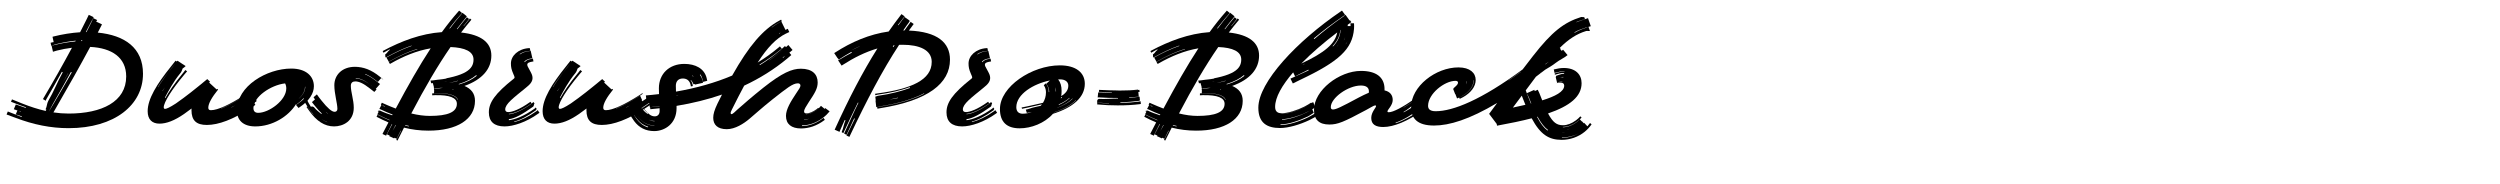
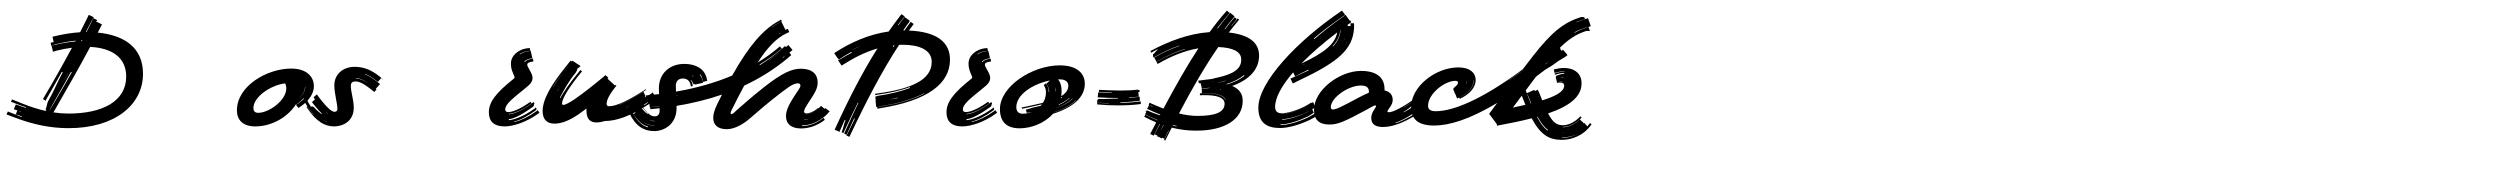
<svg xmlns="http://www.w3.org/2000/svg" version="1.1" id="Layer_1" x="0px" y="0px" viewBox="0 0 2225 164" enable-background="new 0 0 2225 164" xml:space="preserve">
  <g>
    <path d="M61.092,114.07c-15.86,0-31.331-3.119-47.322-9.229c-2.67-1.021-5.346-1.903-7.923-2.939l1.109-2.685   c2.582,1.054,5.204,2.104,7.894,3.141c1.499,0.577,2.929,1.265,4.415,1.789l0.245-0.546c-1.487-0.525-3.041-0.94-4.54-1.519   c-0.312-0.12-0.689-0.083-1.001-0.194l1.532-3.556c-1.078-0.377-2.166-0.703-3.212-1.108l1.798-4.269   c1.361,0.541,2.811,0.92,4.208,1.472c1.533,0.606,3.102,1.063,4.607,1.612l0.245-0.545c-1.507-0.551-3.086-0.993-4.621-1.6   c-2.976-1.179-5.945-2.127-8.727-3.335l0.872-2.115c2.784,1.224,5.7,2.335,8.691,3.525c7.382,2.939,14.371,5.223,21.261,6.767   c0.212-0.362,0.428-0.723,0.647-1.08l-0.718-0.413c1.268-2.229,1.135-5.271,2.439-7.48c4.832-8.197,8.26-17.245,12.852-25.408   l-0.78-0.454c-4.589,8.161-9.159,16.536-14.009,24.737c-0.176,0.298-0.141,0.718-0.31,1.021l-2.518-1.461   c0.169-0.302,0.329-0.609,0.505-0.907c8.951-15.08,17.552-30.31,25.306-44.79c-4.644,0.586-9.288,1.458-13.475,2.538   c-1.128,0.292-2.266,0.654-3.423,1.023l-1.214-5.384c1.171-0.372,2.365-0.555,3.51-0.849c5.464-1.399,11.652-2.395,17.581-2.932   c0.127-0.241,0.253-0.481,0.381-0.722c-6.063,0.647-12.425,1.837-18.043,3.276c-1.24,0.317-2.445,0.91-3.713,1.317l-0.614-2.715   c0.904-0.289,1.834-0.407,2.743-0.565l-1.04-4.744c0.369-0.108,0.734-0.224,1.103-0.317c7.408-1.878,15.987-3.254,23.453-3.723   c2.064-4.01,4.044-7.933,5.928-11.748c0.606-1.225,1.194-2.475,1.794-3.733l4.328,2.08c-0.603,1.25-1.344,2.419-1.951,3.633   c-1.565,3.133-3.246,6.328-4.98,9.59h0.16c0.142,0,0.285,0,0.427,0.001c1.613-3.225,3.166-6.386,4.697-9.447   c0.472-0.944,0.777-1.978,1.246-2.943l3.588,1.721c-0.243,0.498-0.601,0.938-0.953,1.378l5.189,2.477   c-0.225,0.454-0.444,0.908-0.673,1.354c-0.997,1.947-2.024,3.933-3.077,5.954c23.857,2.366,40.259,13.426,40.259,36.688   C127.265,93.4,102.044,114.07,61.092,114.07L61.092,114.07z M18.57,99.401c-0.508-0.191-1.037-0.344-1.559-0.519   c0.473,0.283,0.912,0.642,1.421,0.833L18.57,99.401z M43.438,99.327l0.017,0.004c1.343-2.323,2.794-4.582,4.146-6.892   c5.464-9.34,11.056-18.701,16.26-28.011l-0.708-0.411c-5.202,9.307-10.439,18.873-15.909,28.214   C45.89,94.544,44.724,96.97,43.438,99.327z M112.314,68.049c0-16.879-12.773-25.357-32.041-26.301   c-8.943,16.672-19.164,34.886-29.451,52.563c-1.104,1.896-2.182,3.815-3.27,5.73c4.485,0.679,8.97,1.029,13.54,1.029   C90.604,101.07,112.314,90.54,112.314,68.049z M55.038,74.99c1.924-3.229,3.817-6.461,5.636-9.705l-0.118-0.069   C58.737,68.46,56.897,71.722,55.038,74.99z M68.405,34.252l0.022-0.042c-0.737,0.066-1.48,0.139-2.228,0.221   C66.939,34.365,67.676,34.305,68.405,34.252z M72.344,36.535c0.188-0.009,0.374-0.017,0.559-0.023   c0.139-0.264,0.278-0.528,0.416-0.791c-0.253,0.01-0.507,0.023-0.762,0.037c-0.124,0.235-0.248,0.469-0.372,0.705L72.344,36.535z" />
-     <path d="M170.422,98.08c0-0.504,0.019-1.014,0.057-1.517c-2.261,1.755-4.555,3.443-6.687,4.896   c-8.451,5.851-15.601,8.581-21.841,8.581c-6.5,0-10.531-3.641-10.531-11.051c0-10.92,8.061-24.051,20.931-40.042   c1.3-1.69,2.6-3.38,3.9-4.94l1.113,0.742c0.192-0.251,0.385-0.498,0.577-0.742l7.28,4.81c-0.729,0.785-1.677,1.449-2.653,2.107   c-0.568,1.345-0.944,2.877-1.896,4.002c-6.5,7.801-10.791,16.251-13.911,21.971l0.39,0.391c3.12-5.721,8.45-13.391,14.95-21.321   c1.04-1.17,1.95-2.47,2.86-3.64l1.56,1.17c-1.04,1.04-1.95,2.34-2.99,3.51c-10.4,12.351-17.811,24.051-17.811,28.472   c0,0.91,0.39,1.43,1.17,1.43c1.17,0,4.03-1.17,9.621-4.811c9.49-6.63,16.771-12.48,27.951-21.71l2.47,2.34l-0.78,0.78l6.63,6.11   l0.65-0.52l0.65,0.65c-5.46,6.76-8.71,12.35-8.71,16.121c0,1.56,0.78,2.21,2.34,2.21c6.11,0,16.771-5.07,29.251-13   c1.17-0.65,2.21-1.431,3.25-2.21l0.26,0.65c-1.04,0.78-2.08,1.43-3.25,2.08c-7.67,4.94-14.69,8.711-20.411,10.921l0.13,0.13   c5.59-2.21,12.611-6.11,20.281-10.921c0.26-0.26,0.65-0.39,0.91-0.649l1.82,4.029c-0.117,0.039-0.247,0.02-0.377-0.028l0.498,1.067   c2.347-1.448,4.482-2.987,6.509-4.419l1.82,4.29c-2.21,1.561-4.55,3.25-7.021,4.811c-0.91,0.65-1.82,1.3-2.73,1.82l0.26,0.52   c0.91-0.52,1.82-1.3,2.73-1.95c1.69-1.04,3.38-2.34,4.94-3.38l0.65,1.561c-1.561,1.04-3.25,2.08-4.94,3.25   c-14.82,9.62-27.821,14.561-38.222,14.561C174.842,111.211,170.422,107.311,170.422,98.08z M153.521,59.729   c0.855-1.07,1.672-2.138,2.471-3.186c-0.837,1.04-1.692,2.112-2.601,3.186c-5.07,6.371-9.491,12.221-12.871,17.681l0.13,0.13   C144.031,72.079,148.321,66.099,153.521,59.729z M146.685,77.848c-0.792,1.028-1.511,2.05-2.134,3.072l0.13,0.13   C145.302,80.006,145.972,78.937,146.685,77.848z M196.19,102.414c-0.908,0.273-1.785,0.518-2.627,0.736   C194.411,102.946,195.287,102.7,196.19,102.414z M209.125,93.885c-1.106,0.524-2.182,1.045-3.211,1.596l0.13,0.13   C207.038,95.062,208.067,94.485,209.125,93.885z" />
    <path d="M263.557,92.547c-6.867,11.172-21.195,19.964-36.326,19.964c-11.05,0-16.381-5.72-16.381-14.301   c0-21.581,26.651-37.181,48.362-37.181c13.13,0,20.15,6.76,20.15,15.73c0,6.371-4.16,12.871-12.22,18.331   c-0.497,0.337-0.977,0.683-1.463,1l-2.288-2.775c0.423-0.277,0.926-0.483,1.363-0.78c2.273-1.541,4.285-3.088,5.824-4.773   l-0.468-0.27c-1.504,1.648-3.279,3.333-5.529,4.857c-0.254,0.171-0.414,0.445-0.663,0.614L263.557,92.547z M254.792,78.709   c0-1.619-0.314-3.161-1.069-4.494c-12.804,1.507-28.182,12.044-28.182,21.915c0,2.86,1.43,4.29,4.29,4.29   C239.321,100.42,254.792,89.37,254.792,78.709z M266.022,87.633l-0.054,0.137c3.766-3.352,5.713-6.981,5.719-10.563l-0.235,0.013   C271.448,80.719,269.655,84.314,266.022,87.633z" />
    <path d="M275.459,98.99c-0.928-1.276-1.85-2.492-2.646-3.731l0.655-0.577c0.8,1.232,1.688,2.479,2.625,3.759   c0.898,1.229,1.773,2.41,2.698,3.48l0.143-0.121c-0.924-1.071-1.871-2.192-2.771-3.421c-2.172-2.967-4.091-5.72-5.381-8.522   l2.092-1.698c1.049,2.192,2.302,4.623,3.949,7.075l0.794-0.7c0.381,0.513,1.486,0.411,1.889,0.945   c1.963,2.599,4.596,4.191,6.462,5.946l0.455-0.412c-1.851-1.743-3.882-3.833-5.871-6.442c-1.014-1.331-2.092-2.476-2.924-3.697   l2.716-2.397c-0.473-0.651-0.913-1.286-1.308-1.907L282.012,84c1.117,1.665,2.552,3.523,4.237,5.63c5.2,6.5,8.971,9.88,11.571,9.88   c1.43,0,2.47-0.909,2.47-2.6c0-4.811-2.73-13.521-2.73-21.061c0-9.101,6.891-16.381,18.331-16.381c7.54,0,14.561,2.6,22.101,8.71   c1.052,0.852,2.086,1.643,3.029,2.477l-0.126,0.144c-0.517-0.456-1.062-0.902-1.621-1.352l-2.968,3.491   c-0.451-0.357-0.934-0.699-1.404-1.078c-3.553-2.845-6.763-4.798-9.82-6.038l-0.176,0.292c3.029,1.228,6.275,3.104,9.827,5.945   c1.231,0.985,2.469,1.803,3.512,2.725l-3.8,4.287c0.239,0.189,0.469,0.38,0.689,0.575l-1.981,2.188   c-1.126-0.976-2.496-1.949-4-3.126c-5.98-4.68-9.75-6.24-13-6.24c-2.47,0-3.9,1.3-3.9,3.9c0,5.721,2.601,12.48,2.601,19.501   c0,11.96-9.491,16.641-17.551,16.641C288.719,112.511,281.699,107.57,275.459,98.99z M291.186,108.61   c-1.663-0.608-3.297-1.504-4.909-2.673c1.563,1.227,3.161,2.166,4.838,2.782L291.186,108.61z M291.747,100.989   c-0.621-0.434-1.262-0.939-1.924-1.52c0.586,0.651,1.18,1.205,1.807,1.644L291.747,100.989z M331.731,77.042   c-0.225-0.195-0.456-0.386-0.697-0.576c-6.139-4.846-10.353-6.87-14.39-6.987l-0.059,0.359c3.943,0.104,8.291,1.81,14.428,6.652   C331.254,76.68,331.494,76.863,331.731,77.042z M338.553,68.87c-0.226-0.18-0.454-0.363-0.681-0.547   c-6.849-5.547-13.24-8.192-19.975-8.62l-0.004,0.025c6.729,0.428,13.123,3.059,19.97,8.605   C338.091,68.517,338.323,68.695,338.553,68.87z" />
-     <path d="M353.807,125.101l-1.158-0.534c0.184-0.383,0.428-0.737,0.618-1.12c1.187-2.387,2.43-4.71,3.6-7.029l-0.253-0.115   c-1.17,2.318-2.287,4.699-3.474,7.087c-0.018,0.036,0.027,0.104,0.01,0.14l-2.051-0.944c-0.094,0.202-0.17,0.416-0.269,0.617   l-4.496-2.073c0.088-0.182,0.438-0.243,0.651-0.372l-2.75-1.268c0.027-0.055,0.155-0.063,0.182-0.118   c1.536-3.004,3.153-5.909,4.656-8.811l-0.331-0.151c-1.504,2.9-2.939,5.891-4.475,8.893c-0.239,0.468-0.379,0.981-0.611,1.451   l-3.254-1.502c0.231-0.469,0.457-0.942,0.697-1.409c1.556-3.014,3.095-5.978,4.616-8.893c-3.431-1.431-6.867-3.062-10.336-4.888   c-0.093-0.048-0.188-0.091-0.281-0.137l1.012-1.928c0.095,0.047,0.135,0.196,0.23,0.244c3.493,1.79,6.933,3.411,10.353,4.84   l0.153-0.292c-3.441-1.389-6.902-2.975-10.394-4.76c-0.202-0.103-0.461-0.09-0.664-0.188l1.258-2.41   c-0.273-0.117-0.547-0.231-0.812-0.358l0.281-0.544c0.265,0.129,0.655,0.021,1.031-0.055l0.061-0.118   c0.031,0.016,0.056,0.043,0.076,0.094c0.24-0.045,0.468-0.061,0.645,0.024c3.523,1.717,7.17,2.967,10.729,4.108   c0.113-0.216,0.228-0.432,0.341-0.646c-3.455-1.322-6.966-2.816-10.514-4.52c-0.396-0.191-0.852-0.267-1.247-0.453l1.843-3.563   c-0.181-0.069-0.359-0.142-0.533-0.224l0.902-1.758c0.585,0.271,1.175,0.545,1.771,0.811c3.614,1.62,7.146,3.091,10.595,4.391   c10.849-20.36,20.96-38.128,31.105-53.621c-12.448,2.134-24.154,6.972-35.72,13.609c-0.191,0.109-0.381,0.22-0.571,0.331   l-1.075-1.907c0.188-0.109,0.414-0.152,0.602-0.26c8.083-4.592,16.344-8.31,24.858-10.935l-0.161-0.261   c-8.514,2.634-16.695,6.477-24.772,11.063c-0.16,0.091-0.281,0.25-0.439,0.342l-2.101-3.722c0.156-0.089,0.287-0.221,0.445-0.309   c7.093-3.944,14.39-7.417,21.961-10.057l-0.177-0.284c-7.573,2.646-14.849,6.148-21.932,10.082c-0.289,0.16-0.53,0.4-0.816,0.565   l-0.562-1c0.285-0.164-0.23-1.738,0.054-1.895c1.608-0.881,2.415-3.12,4.047-3.945l-0.292-0.486   c-1.63,0.821-3.171,1.79-4.765,2.653c-0.18,0.098-0.284,0.326-0.46,0.428l-0.871-1.544c0.176-0.1,0.349-0.204,0.526-0.299   c15.712-8.442,33.539-15.297,52.145-16.561c4.929-6.758,9.923-13.012,15.068-18.8c0.101-0.114,0.2-0.23,0.301-0.346l2.693,2.196   c-0.101,0.115-0.293,0.155-0.393,0.269c-3.667,4.177-7.362,8.513-10.921,13.18l0.389,0.312c3.556-4.668,7.057-9.16,10.721-13.337   c0.186-0.212,0.272-0.504,0.457-0.717l3.872,3.158c-0.182,0.214-0.241,0.528-0.424,0.74c-2.863,3.323-5.569,6.886-8.373,10.508   l0.335,0.27c2.802-3.623,5.542-7.158,8.401-10.482c0.056-0.065,0.029-0.199,0.085-0.265l1.894,1.544   c-0.055,0.066,0.002,0.225-0.053,0.29c-1.623,1.903-3.123,3.946-4.727,5.945l0.178,0.145c1.604-2,3.17-3.986,4.792-5.891   c0.239-0.281,0.425-0.604,0.662-0.889l1.344,1.096c-0.235,0.285-0.464,0.575-0.702,0.855c-2.851,3.37-5.675,6.884-8.483,10.555   c18.304,1.964,26.944,9.196,26.944,20.516c0,11.724-7.878,21.288-23.947,27.047c6.12,2.561,9.387,6.834,9.387,13.254   c0,16.251-15.731,26.651-41.602,26.521c-7.504,0-14.621-0.916-21.591-2.681c-1.713,3.376-3.443,6.826-5.19,10.351   C354.169,124.333,353.99,124.718,353.807,125.101z M342.4,94.524c-0.535-0.239-1.121-0.388-1.658-0.633   c-0.243-0.112-0.494-0.207-0.746-0.299c0.22,0.153,0.434,0.318,0.677,0.43c0.537,0.246,0.991,0.642,1.522,0.881L342.4,94.524z    M352.352,111.463c-0.113-0.038-0.226-0.077-0.34-0.115c-0.865,1.692-1.715,3.411-2.574,5.146   C350.436,114.81,351.449,113.151,352.352,111.463z M364.028,112.08c-1.106-0.233-2.213-0.488-3.318-0.764l-0.226,0.444   c1.085,0.276,2.174,0.531,3.266,0.765L364.028,112.08z M406.621,92.36c0-5.331-6.24-7.931-19.5-7.671   c-0.863,0.018-1.695,0.081-2.498,0.135l0.073-1.736c0.794-0.051,1.614-0.047,2.464-0.064c11.88-0.258,18.474,1.743,20.214,5.85   l0.137-0.317c-1.849-4.062-8.483-5.912-20.349-5.653c-0.286,0.006-0.572,0.083-0.852,0.096l0.087-2.851l-0.251-1.113   c0.444-0.051,0.924,0.042,1.376-0.005c2.321-0.242,4.535-0.516,6.645-0.824c-0.667-0.023-1.352-0.038-2.054-0.045   c-1.498,0.203-3.047,0.39-4.649,0.559c-0.342,0.035-0.649,0.238-0.984,0.277l-0.143-0.657c-0.065,0.008-0.13,0.014-0.195,0.017   l0.027-0.792l-0.345-1.584l-0.103,0.016l-0.429-1.95l-0.203,0.012l0.005-0.122c-0.438,0.069-0.871,0.139-1.303,0.196l-0.622-2.445   c0.935-0.134,1.932-0.101,2.229-0.16c0.225-0.034,0.451-0.067,0.679-0.096c28.731-3.64,35.361-9.88,35.361-18.46   c0-7.178-7.594-10.612-20.452-11.114c-11.446,16.581-22.831,36.019-34.937,59.121c5.769,1.409,11.274,2.175,16.517,2.175   C398.301,103.15,406.621,99.9,406.621,92.36z M389.611,71.03c2.803-0.339,5.375-0.659,7.723-1.114l0.001-0.218   C394.979,70.156,392.412,70.613,389.611,71.03z M395.238,72.45c0.716-0.071,1.413-0.165,2.092-0.294V72.07   C396.648,72.199,395.952,72.325,395.238,72.45z M399.972,73.699l0.157,0.012c2.69-0.457,5.125-0.984,7.332-1.651l0.008-0.265   C405.22,72.479,402.728,73.117,399.972,73.699z M403.452,79.335c-0.352,0.078-0.707,0.156-1.064,0.231   c0.343,0.066,0.68,0.142,1.007,0.226L403.452,79.335z M408.008,74.848c0.316,0.069,0.628,0.143,0.934,0.22   c6.609-1.981,11.611-4.506,15.291-7.552l-0.333-0.704C420.221,69.995,415.038,72.722,408.008,74.848z" />
    <path d="M472.062,45.289c-0.178,0.017-0.381-0.044-0.563-0.03c-3.625,0.268-6.707,1.262-9.003,2.847l0.292,0.282   c2.24-1.543,5.17-2.685,8.76-2.954c0.27-0.02,0.516-0.147,0.781-0.169l1.49,6.609c-0.165,0.02-0.325,0.074-0.495,0.094   c-3.508,0.407-5.741,1.522-6.757,3.081l0.532,0.288c0.927-1.438,2.957-2.556,6.334-2.962c0.31-0.038,0.58-0.21,0.873-0.24   l0.471,2.545c-0.22,0.031-0.449,0.071-0.687,0.108c-3.38,0.52-4.811,1.3-4.811,2.73c0,0.91,0.26,1.69,2.08,4.811   c1.561,2.86,2.601,4.68,2.601,7.02c0,3.25-2.08,5.72-5.721,8.581c-11.44,9.36-18.59,14.561-18.59,19.5   c0,1.561,1.04,2.341,2.73,2.341c3.38,0,10.141-2.341,19.241-8.841c0.165-0.118,0.325-0.243,0.486-0.362l1.083,1.487   c-0.156,0.117-0.371,0.156-0.532,0.271c-8.936,6.383-15.953,8.797-19.792,8.991l0.117,0.382c3.952-0.242,10.879-2.841,19.796-9.211   c0.737-0.526,1.367-1.158,2.036-1.688l0.901,1.323c-0.655,0.518-0.459,2.26-1.157,2.759c-9.076,6.482-16.284,10.654-21.703,11.187   l0.069,0.917c5.713-0.609,13.87-3.874,22.938-10.352c0.356-0.254,0.562-0.712,0.903-0.974l0.867,1.227   c-0.333,0.255-0.316,0.997-0.661,1.242c-7.354,5.254-13.817,8.713-19.372,10.093l0.236,0.425   c5.658-1.438,12.491-4.598,19.705-9.752c0.359-0.256,0.632-0.624,0.976-0.888l1.633,2.315c-0.326,0.251-0.652,0.507-0.99,0.749   c-10.921,7.801-22.361,11.44-30.161,11.44c-9.101,0-13.911-4.29-13.911-12.48c0-8.71,5.33-16.641,22.231-30.031   c0.52-0.39,0.65-0.65,0.65-1.17s-0.39-1.43-1.04-2.86c-1.82-4.16-2.21-6.37-2.21-9.49c0-6.63,6.24-13,16.121-13.65   c0.208-0.014,0.412-0.044,0.616-0.062L472.062,45.289z" />
-     <path d="M521.929,98.08c0-0.504,0.019-1.014,0.057-1.517c-2.261,1.755-4.555,3.443-6.687,4.896   c-8.451,5.851-15.601,8.581-21.841,8.581c-6.5,0-10.531-3.641-10.531-11.051c0-10.92,8.061-24.051,20.931-40.042   c1.3-1.69,2.6-3.38,3.9-4.94l1.113,0.742c0.192-0.251,0.385-0.498,0.577-0.742l7.28,4.81c-0.729,0.785-1.677,1.449-2.653,2.107   c-0.568,1.345-0.944,2.877-1.896,4.002c-6.5,7.801-10.791,16.251-13.911,21.971l0.39,0.391c3.12-5.721,8.45-13.391,14.95-21.321   c1.04-1.17,1.95-2.47,2.86-3.64l1.56,1.17c-1.04,1.04-1.95,2.34-2.99,3.51c-10.4,12.351-17.811,24.051-17.811,28.472   c0,0.91,0.39,1.43,1.17,1.43c1.17,0,4.03-1.17,9.621-4.811c9.49-6.63,16.771-12.48,27.951-21.71l2.47,2.34l-0.78,0.78l6.63,6.11   l0.65-0.52l0.65,0.65c-5.46,6.76-8.71,12.35-8.71,16.121c0,1.56,0.78,2.21,2.34,2.21c6.11,0,16.771-5.07,29.251-13   c1.17-0.65,2.21-1.431,3.25-2.21l0.26,0.65c-1.04,0.78-2.08,1.43-3.25,2.08c-7.67,4.94-14.69,8.711-20.411,10.921l0.13,0.13   c5.59-2.21,12.611-6.11,20.281-10.921c0.26-0.26,0.65-0.39,0.91-0.649l1.82,4.029c-0.117,0.039-0.247,0.02-0.377-0.028l0.498,1.067   c2.347-1.448,4.482-2.987,6.509-4.419l1.82,4.29c-2.21,1.561-4.55,3.25-7.021,4.811c-0.91,0.65-1.82,1.3-2.73,1.82l0.26,0.52   c0.91-0.52,1.82-1.3,2.73-1.95c1.69-1.04,3.38-2.34,4.94-3.38l0.65,1.561c-1.561,1.04-3.25,2.08-4.94,3.25   c-14.82,9.62-27.821,14.561-38.222,14.561C526.349,111.211,521.929,107.311,521.929,98.08z M505.028,59.729   c0.855-1.07,1.672-2.138,2.471-3.186c-0.837,1.04-1.692,2.112-2.601,3.186c-5.07,6.371-9.491,12.221-12.871,17.681l0.13,0.13   C495.538,72.079,499.828,66.099,505.028,59.729z M498.191,77.848c-0.792,1.028-1.511,2.05-2.134,3.072l0.13,0.13   C496.809,80.006,497.479,78.937,498.191,77.848z M547.697,102.414c-0.908,0.273-1.785,0.518-2.627,0.736   C545.917,102.946,546.793,102.7,547.697,102.414z M560.631,93.885c-1.106,0.524-2.182,1.045-3.211,1.596l0.13,0.13   C558.545,95.062,559.574,94.485,560.631,93.885z" />
+     <path d="M521.929,98.08c0-0.504,0.019-1.014,0.057-1.517c-2.261,1.755-4.555,3.443-6.687,4.896   c-8.451,5.851-15.601,8.581-21.841,8.581c-6.5,0-10.531-3.641-10.531-11.051c0-10.92,8.061-24.051,20.931-40.042   c1.3-1.69,2.6-3.38,3.9-4.94l1.113,0.742c0.192-0.251,0.385-0.498,0.577-0.742l7.28,4.81c-0.729,0.785-1.677,1.449-2.653,2.107   c-0.568,1.345-0.944,2.877-1.896,4.002c-6.5,7.801-10.791,16.251-13.911,21.971l0.39,0.391c3.12-5.721,8.45-13.391,14.95-21.321   c1.04-1.17,1.95-2.47,2.86-3.64l1.56,1.17c-10.4,12.351-17.811,24.051-17.811,28.472   c0,0.91,0.39,1.43,1.17,1.43c1.17,0,4.03-1.17,9.621-4.811c9.49-6.63,16.771-12.48,27.951-21.71l2.47,2.34l-0.78,0.78l6.63,6.11   l0.65-0.52l0.65,0.65c-5.46,6.76-8.71,12.35-8.71,16.121c0,1.56,0.78,2.21,2.34,2.21c6.11,0,16.771-5.07,29.251-13   c1.17-0.65,2.21-1.431,3.25-2.21l0.26,0.65c-1.04,0.78-2.08,1.43-3.25,2.08c-7.67,4.94-14.69,8.711-20.411,10.921l0.13,0.13   c5.59-2.21,12.611-6.11,20.281-10.921c0.26-0.26,0.65-0.39,0.91-0.649l1.82,4.029c-0.117,0.039-0.247,0.02-0.377-0.028l0.498,1.067   c2.347-1.448,4.482-2.987,6.509-4.419l1.82,4.29c-2.21,1.561-4.55,3.25-7.021,4.811c-0.91,0.65-1.82,1.3-2.73,1.82l0.26,0.52   c0.91-0.52,1.82-1.3,2.73-1.95c1.69-1.04,3.38-2.34,4.94-3.38l0.65,1.561c-1.561,1.04-3.25,2.08-4.94,3.25   c-14.82,9.62-27.821,14.561-38.222,14.561C526.349,111.211,521.929,107.311,521.929,98.08z M505.028,59.729   c0.855-1.07,1.672-2.138,2.471-3.186c-0.837,1.04-1.692,2.112-2.601,3.186c-5.07,6.371-9.491,12.221-12.871,17.681l0.13,0.13   C495.538,72.079,499.828,66.099,505.028,59.729z M498.191,77.848c-0.792,1.028-1.511,2.05-2.134,3.072l0.13,0.13   C496.809,80.006,497.479,78.937,498.191,77.848z M547.697,102.414c-0.908,0.273-1.785,0.518-2.627,0.736   C545.917,102.946,546.793,102.7,547.697,102.414z M560.631,93.885c-1.106,0.524-2.182,1.045-3.211,1.596l0.13,0.13   C558.545,95.062,559.574,94.485,560.631,93.885z" />
    <path d="M582.246,116.671c-7.67,0-13.521-3.12-17.811-8.84c-1.641-2.188-3.046-4.358-3.903-6.741l2.317-1.626   c0.822,2.138,2.025,4.233,3.587,6.284c2.847,3.735,6.122,6.404,10.229,7.583l0.212-0.585c-3.994-1.154-7.388-3.521-10.218-7.229   c-1.021-1.338-2.088-2.518-2.816-3.885l1.654-1.355c-0.137-0.231-0.266-0.472-0.386-0.714l3.13-2.435   c-0.199-0.34-0.381-0.685-0.542-1.032l2.088-1.471c0.72,1.401,2.127,2.501,3.418,4.079c1.025,1.255,2.305,1.926,3.237,2.778   l0.324-0.456c-0.905-0.835-1.924-1.756-2.93-2.977c-0.762-0.924-1.537-1.684-2.102-2.507l0.339-0.285   c0.56,0.805,1.227,1.647,1.984,2.562c3.12,3.771,5.46,5.72,8.71,5.72c2.73,0,4.291-1.949,4.291-4.68   c0-0.837-0.009-1.677-0.025-2.516c-1.758,0.201-3.526,0.39-5.306,0.565c-0.976,0.097-1.95,0.197-2.921,0.289l-0.22-1.807   c0.975-0.092,1.96-0.128,2.94-0.226c1.832-0.183,3.655-0.36,5.464-0.554l-0.007-0.194c-1.811,0.227-3.635,0.439-5.472,0.622   c-1.079,0.106-2.146,0.279-3.219,0.379l-0.466-3.785c-0.393,0.039-0.785,0.076-1.179,0.11l-0.425-3.394   c-0.322,0.031-0.644,0.061-0.965,0.088l-0.447-3.503c1.819-0.151,3.647-0.321,5.485-0.507c2.094-0.212,4.171-0.441,6.232-0.69   c-0.073-1.806-0.123-3.537-0.123-5.16c0-13,9.36-21.711,22.621-21.711c9.75,0,17.811,4.03,19.891,12.61   c0.203,0.835,0.415,1.641,0.519,2.445l-3.843,0.987c-0.098-0.694-0.152-1.431-0.338-2.157c-0.427-1.674-0.98-3.207-1.881-4.481   l-0.494,0.285c0.883,1.244,1.687,2.632,2.11,4.289c0.252,0.985,0.612,1.895,0.689,2.838l-7.337,1.646   c-0.022-0.195,0.036-0.417,0.125-0.61l-1.189,0.307c-0.083-0.45-0.549-0.797-0.69-1.254c-0.32-1.04-1.092-1.783-1.654-2.523   l-0.293,0.167c0.551,0.724,1.067,1.551,1.382,2.552c0.292,0.932,0.562,1.796,0.573,2.657l-1.761,0.29   c-0.022-0.756-0.201-1.541-0.476-2.367c-1.04-3.12-3.38-4.68-6.63-4.68c-3.9,0-6.24,2.34-6.24,6.5c0,1.665,0.051,3.39,0.124,5.165   c18.189-3.145,34.894-7.88,50.006-14.277c14.876-26.43,27.482-41.146,41.914-48.87c0.543-0.291,1.079-0.602,1.63-0.892l0.651,1.339   c-0.545,0.283-1.099,0.542-1.637,0.828c-2.492,1.322-4.953,2.818-7.357,4.605l0.105,0.178c2.4-1.785,4.809-3.37,7.299-4.69   c0.382-0.203,0.734-0.468,1.119-0.672l3.717,7.551c0.667-0.359,1.338-0.723,2.046-1.027l1.368,2.918   c-0.695,0.285-1.369,0.597-2.032,0.917l0.091,0.185c-0.076,0.035-0.185,0.001-0.315-0.077c-0.281,0.135-0.559,0.272-0.835,0.408   c-8.556,4.205-16.274,12.132-25.078,25.706c6.546-3.999,12.699-8.404,18.448-13.226c0.455-0.382,0.915-0.758,1.369-1.141   l1.707,2.104c-0.459,0.387-1.01,0.659-1.47,1.044c-5.729,4.791-11.916,9.056-18.383,13.035l0.325,0.467   c6.473-3.986,12.499-8.485,18.236-13.28c1.415-1.182,2.731-2.486,4.112-3.714l0.857,1.028c0.706-0.634,1.409-1.274,2.107-1.92   l3.757,4.426c-0.915,0.848-1.884,1.63-2.868,2.396l1.755,2.118c-1.218,1.079-2.447,2.149-3.704,3.188   c-11.608,9.593-24.367,17.559-38.229,24.026c-3.397,6.313-7.01,13.359-10.913,21.215c-1.04,2.08-1.17,2.601-1.17,3.121   c0,0.52,0.26,1.039,0.78,1.039c1.17,0,3.64-2.6,5.2-4.029c5.46-4.811,12.87-11.311,23.141-19.501   c16.901-13.391,25.611-16.901,33.411-16.901c10.271,0,14.951,5.07,14.951,12.221c0,5.33-2.47,9.36-7.93,17.55   c-2.47,3.9-4.16,6.37-4.16,8.32c0,1.04,0.65,1.69,1.95,1.69c2.6,0,6.11-1.431,9.36-3.9c0.437-0.331,0.836-0.699,1.226-1.061   l0.369,0.448c-0.405,0.373-0.838,0.729-1.291,1.071c-3.402,2.581-7.068,4.019-9.86,4.021l-0.047,0.136   c2.835-0.002,6.521-1.513,9.94-4.106c1.33-1.009,2.426-2.196,3.379-3.34l3.262,2.688c0.192-0.229,0.381-0.46,0.565-0.691   l3.883,2.912c-1.701,2.101-3.743,4.093-6.149,5.891c-5.935,4.432-12.232,6.567-18.34,6.571l-0.216,0.62   c6.312-0.004,12.729-2.344,18.777-6.859c0.167-0.124,0.252-0.367,0.415-0.495l1.251,1.793c-0.176,0.138-0.354,0.275-0.535,0.411   c-6.63,4.939-13.65,7.28-20.67,7.28c-8.451,0-13.391-3.771-13.391-11.181c0-5.98,4.42-13,8.71-19.501   c3.12-4.68,4.16-5.98,4.16-7.54c0-1.3-1.04-1.95-2.21-1.95c-4.68,0-9.88,4.29-22.491,14.171   c-10.271,8.19-15.081,12.74-20.671,17.42c-5.07,4.291-12.74,9.23-20.15,9.23c-8.32,0-12.091-4.029-12.091-10.14   c0-3.251,1.04-6.891,3.771-12.61c1.371-2.776,2.718-5.462,4.044-8.06c-12.706,4.379-26.203,7.707-40.463,10.066   c0.01,0.655,0.017,1.338,0.017,2.022C602.137,110.041,591.736,116.671,582.246,116.671z M582.429,111.594   c-5.953-0.005-10.473-2.626-14.312-7.595c-0.261-0.338-0.519-0.671-0.768-1.001c0.238,0.344,0.487,0.684,0.749,1.022   c3.84,4.973,8.302,7.772,14.324,7.777L582.429,111.594z M582.59,107.624c-1.899-0.003-3.606-0.384-5.199-1.141   c1.542,0.914,3.223,1.427,5.188,1.429L582.59,107.624z M601.771,85.037l0.004,0.103c0.583-0.089,1.163-0.185,1.74-0.286   l-0.008-0.119C602.93,84.836,602.351,84.937,601.771,85.037z M617.385,68.537c-0.338-0.571-0.765-1.067-1.335-1.458l-0.198,0.161   C616.406,67.618,616.918,68.048,617.385,68.537z M695.299,45.625c0.482-0.403,0.96-0.809,1.438-1.218   c-0.486,0.398-0.973,0.796-1.454,1.199c-3.395,2.832-6.959,5.463-10.602,8.011l0.077,0.107   C688.404,51.173,691.905,48.458,695.299,45.625z M694.662,29.147c-0.501,0.082-0.975,0.233-1.386,0.509l0.168,0.296   C693.851,29.679,694.257,29.41,694.662,29.147z M698.695,49.871l0.451-0.384l-0.458,0.373c-0.628,0.521-1.488,0.747-2.123,1.257   l0.315,0.4C697.516,51.007,698.068,50.391,698.695,49.871z M720.392,105.748c-1.599,0.269-3.149,0.366-4.606,0.368l-0.103,0.293   C717.201,106.408,718.783,106.185,720.392,105.748z" />
    <path d="M753.32,120.62c0.145-0.32,0.43-0.581,0.581-0.9c2.276-4.84,4.678-9.489,6.911-14.085l-0.602-0.262   c-2.231,4.598-4.33,9.376-6.605,14.217c-0.055,0.116,0.042,0.3-0.01,0.418l-2.007-0.877c0.053-0.117-0.277-0.402-0.222-0.519   c4.407-9.444,8.341-18.574,12.638-27.114l-0.447-0.192c-4.295,8.54-8.5,17.552-12.898,26.997c-0.024,0.052,0.062,0.15,0.039,0.202   l-0.49-0.213c0.023-0.052-1.182-0.641-1.158-0.692c1.572-3.393,1.894-7.26,3.446-10.531l-0.676-0.293   c-1.55,3.271-2.937,6.676-4.5,10.068c-0.071,0.154,0.027,0.385-0.042,0.54l-4.431-1.937c0.069-0.155,0.138-0.312,0.208-0.467   c12.544-27.597,24.744-51.05,37.861-71.852c-10.867,3.155-21.095,8.344-30.711,14.52c-0.386,0.249-0.772,0.5-1.156,0.75   l-3.139-4.727c0.385-0.252,0.883-0.337,1.271-0.586c3.541-2.282,7.27-4.256,10.971-6.213l-0.437-0.667   c-3.7,1.959-7.213,4.266-10.753,6.55c-0.152,0.098-0.193,0.359-0.344,0.456l-0.906-1.366c-0.052,0.035-0.103,0.07-0.155,0.104   l-3.116-4.697c0.204-0.131,0.41-0.261,0.614-0.394c14.702-9.525,30.723-16.412,47.867-18.821c3.459-4.958,6.998-9.77,10.635-14.46   c0.259-0.333,0.496-0.683,0.744-1.022l2.863,2.019c-0.247,0.34-0.583,0.619-0.84,0.952c-1.703,2.215-3.485,4.388-5.148,6.66   l0.407,0.285c1.66-2.274,3.24-4.588,4.941-6.803c0.15-0.195,0.188-0.469,0.332-0.667l4.625,3.261   c-0.142,0.199,0.165,0.715,0.018,0.91c-1.945,2.572-3.799,5.224-5.61,7.928l0.399-0.001l0.671,0.002   c1.75-2.495,3.527-4.949,5.346-7.361c0.071-0.095,0.018-0.279,0.088-0.375l2.812,1.982c-0.069,0.096-0.135,0.196-0.207,0.291   c-1.369,1.831-2.723,3.682-4.063,5.553c25.214,1.023,36.564,10.571,36.564,25.909c0,21.061-19.371,36.531-62.662,43.292   c-0.651,0.101-1.291,0.242-1.93,0.359l-0.186-1.552c0.636-0.112,1.282-0.164,1.929-0.265c16.919-2.604,30.193-6.453,39.93-11.607   l-0.123-0.307c-9.695,5.153-22.922,9.146-39.828,11.745c-0.931,0.144-1.832,0.422-2.739,0.579l-0.675-5.831   c0.073-0.012,0.147-0.018,0.221-0.002l-0.406-3.477c0.805-0.118,1.563-0.683,2.384-0.796c11.29-1.562,20.827-4.088,28.497-6.946   l-0.214-0.727c-7.624,2.842-17.172,5.118-28.413,6.653c-0.764,0.104-1.495,0.426-2.245,0.533l-0.152-1.299   c0.746-0.104,1.498-0.221,2.258-0.323c29.901-4.03,48.102-11.961,48.102-28.081c0-10.661-11.05-15.211-25.871-15.211   c-1.053,0-2.1,0.022-3.142,0.065c-15.074,23.036-28.791,49.299-43.79,80.928c-0.151,0.319-0.29,0.645-0.435,0.966L753.32,120.62z    M757.28,44.998c2.582-1.312,5.198-2.542,7.83-3.703l-0.047-0.073C762.431,42.383,759.836,43.647,757.28,44.998z M791.727,88.566   c2.606-0.342,5.109-0.734,7.48-1.315l-0.072-0.341C796.771,87.488,794.3,88.045,791.727,88.566z M796.18,40.18   c-0.26,0.023-0.521,0.05-0.78,0.077c-0.281,0.439-0.563,0.877-0.845,1.315l0.502,0.347C795.432,41.338,795.806,40.758,796.18,40.18   z" />
    <path d="M879.35,45.289c-0.178,0.017-0.381-0.044-0.563-0.03c-3.625,0.268-6.707,1.262-9.003,2.847l0.292,0.282   c2.24-1.543,5.17-2.685,8.76-2.954c0.27-0.02,0.516-0.147,0.781-0.169l1.49,6.609c-0.165,0.02-0.325,0.074-0.495,0.094   c-3.508,0.407-5.741,1.522-6.756,3.081l0.531,0.288c0.927-1.438,2.957-2.556,6.334-2.962c0.31-0.038,0.58-0.21,0.873-0.24   l0.471,2.545c-0.22,0.031-0.449,0.071-0.687,0.108c-3.38,0.52-4.81,1.3-4.81,2.73c0,0.91,0.26,1.69,2.08,4.811   c1.56,2.86,2.6,4.68,2.6,7.02c0,3.25-2.08,5.72-5.72,8.581c-11.44,9.36-18.591,14.561-18.591,19.5c0,1.561,1.04,2.341,2.73,2.341   c3.38,0,10.14-2.341,19.241-8.841c0.165-0.118,0.325-0.243,0.486-0.362l1.083,1.487c-0.156,0.117-0.371,0.156-0.532,0.271   c-8.936,6.383-15.953,8.797-19.792,8.991l0.117,0.382c3.952-0.242,10.879-2.841,19.796-9.211c0.737-0.526,1.367-1.158,2.036-1.688   l0.901,1.323c-0.655,0.518-0.459,2.26-1.157,2.759c-9.076,6.482-16.284,10.654-21.703,11.187l0.069,0.917   c5.713-0.609,13.87-3.874,22.938-10.352c0.356-0.254,0.562-0.712,0.903-0.974l0.867,1.227c-0.333,0.255-0.316,0.997-0.66,1.242   c-7.354,5.254-13.817,8.713-19.372,10.093l0.236,0.425c5.658-1.438,12.491-4.598,19.705-9.752c0.359-0.256,0.632-0.624,0.976-0.888   l1.633,2.315c-0.326,0.251-0.652,0.507-0.991,0.749c-10.92,7.801-22.36,11.44-30.161,11.44c-9.1,0-13.91-4.29-13.91-12.48   c0-8.71,5.33-16.641,22.23-30.031c0.521-0.39,0.65-0.65,0.65-1.17s-0.39-1.43-1.04-2.86c-1.82-4.16-2.21-6.37-2.21-9.49   c0-6.63,6.24-13,16.12-13.65c0.208-0.014,0.412-0.044,0.617-0.062L879.35,45.289z" />
    <path d="M889.953,97.04c0-19.891,28.341-38.871,53.302-38.871c14.431,0,22.231,6.5,22.231,16.38   c0,11.834-10.134,21.006-28.379,26.749c-7.583,8.521-19.464,12.903-29.604,12.903C895.934,114.201,889.953,108.48,889.953,97.04z    M918.289,99.609c-1.514,0.334-2.979,0.655-4.41,0.896l-0.923-2.916c2.552-0.471,5.114-1.638,8.043-2.246   c1.833-0.381,3.585-0.783,5.255-1.203c0.372-0.404,0.724-0.829,1.058-1.271c-2.052,0.513-4.233,1.011-6.547,1.495   c-4.122,0.865-7.783,1.903-11.161,2.465l-0.386-1.166c3.384-0.583,7.114-1.511,11.286-2.394c2.781-0.587,5.368-1.182,7.763-1.788   c1.651-2.644,2.638-5.762,2.638-9.262c0-2.08-0.52-3.9-1.3-5.33c-0.184-0.335-0.398-0.667-0.636-0.996l1.647-1.701   c0.359,0.358,0.627,0.794,0.923,1.198c1.262,1.718,1.857,3.929,1.859,6.588l0.375-0.036c-0.001-2.746-0.796-4.922-2.093-6.662   c-0.173-0.23-0.422-0.395-0.611-0.608l3.34-3.059c-14.722,2.937-29.895,12.278-29.895,23.736c0,3.9,2.08,5.851,5.721,5.851   C912.931,101.2,915.696,100.647,918.289,99.609z M938.328,99.842l-0.144,0.181c8.597-2.826,15.174-6.414,19.529-10.765l-0.13-0.194   C953.314,93.387,946.829,96.996,938.328,99.842z M939.886,81.368c0-1.364-0.126-2.608-0.381-3.729   c0.092,1.182,0.096,2.44,0.097,3.754L939.886,81.368z M941.018,95.824l-0.059,0.104c5.97-2.219,10.534-4.838,13.636-8.014   l-0.146-0.251C951.416,90.823,946.919,93.526,941.018,95.824z M944.492,85.513c4.211-2.544,6.304-5.528,6.304-9.273   c0-3.77-3.25-5.59-7.15-5.59c-0.616,0-1.24,0.014-1.871,0.042c2.118,2.668,3.041,5.944,3.041,10.228   C944.815,82.511,944.705,84.047,944.492,85.513z M942.472,92.849c-0.094,0.228-0.19,0.448-0.289,0.664   c4.111-1.845,7.364-3.897,9.743-6.129l-0.163-0.337C949.501,89.209,946.399,91.132,942.472,92.849z M944.293,86.74   c-0.05,0.271-0.103,0.538-0.159,0.801c0.359-0.2,0.707-0.402,1.044-0.604l-0.168-0.617   C944.778,86.462,944.539,86.603,944.293,86.74z" />
    <path d="M977.442,93.01c-0.328-0.031-0.655-0.057-0.983-0.086l0.161-1.584c0.328,0.025,0.649,0.103,0.975,0.132   c3.057,0.274,6.13,0.533,9.349,0.658l0.023-0.228c-3.219-0.123-6.305-0.27-9.36-0.542c-0.403-0.036-0.812-0.007-1.217-0.04   l0.249-2.426c0.403,0.025,0.903-0.925,1.304-0.894c5.406,0.42,11.186-0.31,17.071-0.31l0.025-0.484   c-5.848-0.002-11.57-0.14-16.963-0.533c-0.372-0.026-0.758,0.082-1.134,0.061l0.452-4.433c0.375,0.009,0.761-0.129,1.13-0.108   c3.496,0.199,7.237,0.239,10.935,0.341l0.037-0.385c-3.693-0.1-7.436-0.182-10.93-0.375c-0.182-0.01-0.374,0.086-0.558,0.082   l0.188-1.854c0.182,0.003,0.365-0.002,0.546,0.007c5.33,0.26,11.31,0.52,16.641,0.52c7.67,0,13-0.26,17.42-0.78   c0.035-0.004,0.07-0.009,0.106-0.013l0.034,0.381c-0.035,0.005-0.073-0.011-0.108-0.006c-4.435,0.523-9.786,0.765-17.447,0.766   l-0.005,0.086c7.663-0.001,13.02-0.286,17.456-0.81c0.397-0.046,0.798-0.125,1.21-0.182l0.191,1.834   c-0.42,0.062-0.845-0.017-1.127,0.022l0.396,4.346c0.234-0.055,0.463-0.174,0.704-0.21l0.335,3.388   c-0.294,0.047-0.559,0.354-0.847,0.391c-4.416,0.557-9.812,1.167-16.495,1.233l-0.025,0.558c6.694-0.066,12.133-0.56,16.58-1.121   c0.446-0.058,0.884-0.275,1.347-0.351l0.256,2.463c-0.473,0.081-0.936,0.168-1.393,0.227c-5.07,0.65-11.44,1.04-19.241,1.04   C988.362,93.79,982.902,93.53,977.442,93.01z M1013.384,86.199c0.026-0.004,0.053-0.008,0.081-0.015   c-0.032-0.055-0.067-0.131-0.094-0.127c-2.459,0.303-5.219,0.334-8.377,0.486l0.001,0.461   C1008.165,86.851,1010.921,86.502,1013.384,86.199z" />
    <path d="M1037.078,125.101l-1.158-0.534c0.184-0.383,0.428-0.737,0.618-1.12c1.187-2.387,2.43-4.71,3.6-7.029l-0.253-0.115   c-1.17,2.318-2.287,4.699-3.474,7.087c-0.018,0.036,0.027,0.104,0.01,0.14l-2.051-0.944c-0.094,0.202-0.17,0.416-0.269,0.617   l-4.496-2.073c0.088-0.182,0.438-0.243,0.651-0.372l-2.75-1.268c0.027-0.055,0.155-0.063,0.182-0.118   c1.536-3.004,3.153-5.909,4.656-8.811l-0.331-0.151c-1.504,2.9-2.939,5.891-4.475,8.893c-0.239,0.468-0.379,0.981-0.611,1.451   l-3.254-1.502c0.231-0.469,0.457-0.942,0.697-1.409c1.556-3.014,3.095-5.978,4.616-8.893c-3.431-1.431-6.867-3.062-10.336-4.888   c-0.093-0.048-0.188-0.091-0.281-0.137l1.012-1.928c0.095,0.047,0.135,0.196,0.23,0.244c3.493,1.79,6.933,3.411,10.353,4.84   l0.153-0.292c-3.441-1.389-6.902-2.975-10.394-4.76c-0.202-0.103-0.461-0.09-0.664-0.188l1.258-2.41   c-0.273-0.117-0.547-0.231-0.812-0.358l0.281-0.544c0.265,0.129,0.655,0.021,1.031-0.055l0.061-0.118   c0.031,0.016,0.056,0.043,0.076,0.094c0.24-0.045,0.468-0.061,0.645,0.024c3.523,1.717,7.17,2.967,10.729,4.108   c0.113-0.216,0.228-0.432,0.341-0.646c-3.455-1.322-6.966-2.816-10.514-4.52c-0.396-0.191-0.852-0.267-1.247-0.453l1.843-3.563   c-0.181-0.069-0.359-0.142-0.533-0.224l0.902-1.758c0.585,0.271,1.175,0.545,1.771,0.811c3.614,1.62,7.146,3.091,10.595,4.391   c10.849-20.36,20.96-38.128,31.105-53.621c-12.448,2.134-24.154,6.972-35.72,13.609c-0.191,0.109-0.381,0.22-0.571,0.331   l-1.075-1.907c0.188-0.109,0.414-0.152,0.602-0.26c8.083-4.592,16.344-8.31,24.858-10.935l-0.161-0.261   c-8.514,2.634-16.695,6.477-24.772,11.063c-0.16,0.091-0.281,0.25-0.439,0.342l-2.101-3.722c0.156-0.089,0.287-0.221,0.445-0.309   c7.093-3.944,14.39-7.417,21.961-10.057l-0.177-0.284c-7.573,2.646-14.849,6.148-21.932,10.082c-0.289,0.16-0.53,0.4-0.816,0.565   l-0.562-1c0.285-0.164-0.23-1.738,0.054-1.895c1.608-0.881,2.415-3.12,4.047-3.945l-0.292-0.486   c-1.63,0.821-3.171,1.79-4.765,2.653c-0.18,0.098-0.284,0.326-0.46,0.428l-0.871-1.544c0.176-0.1,0.349-0.204,0.526-0.299   c15.712-8.442,33.539-15.297,52.145-16.561c4.929-6.758,9.923-13.012,15.068-18.8c0.101-0.114,0.2-0.23,0.301-0.346l2.693,2.196   c-0.101,0.115-0.293,0.155-0.393,0.269c-3.667,4.177-7.362,8.513-10.921,13.18l0.389,0.312c3.556-4.668,7.057-9.16,10.721-13.337   c0.186-0.212,0.272-0.504,0.457-0.717l3.872,3.158c-0.182,0.214-0.241,0.528-0.424,0.74c-2.863,3.323-5.569,6.886-8.373,10.508   l0.335,0.27c2.802-3.623,5.542-7.158,8.401-10.482c0.056-0.065,0.029-0.199,0.085-0.265l1.894,1.544   c-0.055,0.066,0.002,0.225-0.053,0.29c-1.623,1.903-3.123,3.946-4.727,5.945l0.178,0.145c1.604-2,3.17-3.986,4.792-5.891   c0.239-0.281,0.425-0.604,0.662-0.889l1.344,1.096c-0.235,0.285-0.464,0.575-0.702,0.855c-2.851,3.37-5.675,6.884-8.483,10.555   c18.303,1.964,26.944,9.196,26.944,20.516c0,11.724-7.879,21.288-23.947,27.047c6.12,2.561,9.387,6.834,9.387,13.254   c0,16.251-15.731,26.651-41.602,26.521c-7.504,0-14.621-0.916-21.591-2.681c-1.713,3.376-3.443,6.826-5.19,10.351   C1037.441,124.333,1037.262,124.718,1037.078,125.101z M1025.672,94.524c-0.535-0.239-1.121-0.388-1.658-0.633   c-0.243-0.112-0.494-0.207-0.746-0.299c0.22,0.153,0.434,0.318,0.677,0.43c0.537,0.246,0.991,0.642,1.522,0.881L1025.672,94.524z    M1035.624,111.463c-0.113-0.038-0.226-0.077-0.34-0.115c-0.865,1.692-1.715,3.411-2.574,5.146   C1033.708,114.81,1034.72,113.151,1035.624,111.463z M1047.299,112.08c-1.106-0.233-2.213-0.488-3.318-0.764l-0.226,0.444   c1.085,0.276,2.174,0.531,3.266,0.765L1047.299,112.08z M1089.893,92.36c0-5.331-6.24-7.931-19.5-7.671   c-0.863,0.018-1.695,0.081-2.498,0.135l0.073-1.736c0.794-0.051,1.614-0.047,2.464-0.064c11.88-0.258,18.474,1.743,20.214,5.85   l0.137-0.317c-1.849-4.062-8.483-5.912-20.349-5.653c-0.286,0.006-0.572,0.083-0.852,0.096l0.087-2.851l-0.251-1.113   c0.444-0.051,0.924,0.042,1.376-0.005c2.321-0.242,4.535-0.516,6.645-0.824c-0.667-0.023-1.352-0.038-2.054-0.045   c-1.498,0.203-3.047,0.39-4.649,0.559c-0.342,0.035-0.649,0.238-0.984,0.277l-0.143-0.657c-0.065,0.008-0.13,0.014-0.195,0.017   l0.027-0.792l-0.345-1.584l-0.103,0.016l-0.429-1.95l-0.203,0.012l0.005-0.122c-0.438,0.069-0.871,0.139-1.303,0.196l-0.622-2.445   c0.935-0.134,1.932-0.101,2.229-0.16c0.225-0.034,0.451-0.067,0.679-0.096c28.731-3.64,35.361-9.88,35.361-18.46   c0-7.178-7.594-10.612-20.452-11.114c-11.446,16.581-22.831,36.019-34.937,59.121c5.769,1.409,11.274,2.175,16.517,2.175   C1081.572,103.15,1089.893,99.9,1089.893,92.36z M1072.883,71.03c2.803-0.339,5.375-0.659,7.723-1.114l0.001-0.218   C1078.251,70.156,1075.683,70.613,1072.883,71.03z M1078.51,72.45c0.716-0.071,1.413-0.165,2.092-0.294V72.07   C1079.92,72.199,1079.223,72.325,1078.51,72.45z M1083.243,73.699l0.157,0.012c2.69-0.457,5.125-0.984,7.332-1.651l0.008-0.265   C1088.491,72.479,1085.999,73.117,1083.243,73.699z M1086.723,79.335c-0.352,0.078-0.707,0.156-1.064,0.231   c0.343,0.066,0.68,0.142,1.007,0.226L1086.723,79.335z M1091.28,74.848c0.316,0.069,0.628,0.143,0.934,0.22   c6.609-1.981,11.611-4.506,15.291-7.552l-0.333-0.704C1103.493,69.995,1098.31,72.722,1091.28,74.848z" />
    <path d="M1139.29,113.94c-11.7,0-19.371-4.55-19.371-18.07c0-22.751,34.452-59.282,73.323-85.673   c0.378-0.257,0.746-0.53,1.12-0.794l2.823,3.956c-0.375,0.271-0.839,0.412-1.219,0.672c-9.238,6.344-18.346,13.087-26.668,20.185   l0.388,0.579c8.321-7.099,17.238-14.134,26.479-20.485c0.479-0.331,0.843-0.823,1.316-1.164l3.664,5.131   c0.115-0.096,0.233-0.188,0.354-0.278l1.183,1.656c-0.591,0.443-1.166,0.909-1.771,1.333c-0.459,0.321-0.918,0.645-1.375,0.969   c-0.034,0.415-0.079,0.816-0.126,1.217l2.619,0.028c-0.021-0.888-0.075-1.696-0.146-2.496l3.184-0.018   c0.109,1.619,0.14,3.277,0.004,4.98c-1.43,18.071-13.521,29.121-47.582,45.242c-2.403,1.138-4.661,2.326-6.867,3.384l-2.117-4.317   c2.232-1.028,4.603-2.038,7.051-3.167c3.243-1.495,6.339-2.796,9.162-4.21l-0.265-0.589c-2.826,1.412-5.791,3.008-9.038,4.502   c-0.968,0.446-1.827,1.07-2.752,1.513l-1.742-3.617c-9.865,11.431-16.052,22.185-16.052,30.682c0,3.25,1.3,5.721,5.85,5.721   c5.331,0,14.171-2.86,20.021-5.851c1.968-1.006,4.143-2.26,6.268-3.673l0.229,0.525c-2.126,1.411-4.313,2.637-6.294,3.646   c-5.964,3.037-14.849,5.868-20.264,5.875l-0.013,0.122c5.433-0.005,14.321-2.9,20.299-5.941c2.44-1.242,5.16-2.894,7.739-4.702   l2.033,4.69c-0.919,0.623-1.867,1.203-2.821,1.747l1.346,3.095c-1.72,1.036-3.308,2.362-5.031,3.2   c-7.917,3.836-17.67,7.173-24.569,7.18l-0.066,0.599c6.995-0.005,16.842-3.116,24.941-7.025c2.795-1.354,5.558-3.169,8.243-4.949   l1.146,2.649c-2.69,1.746-5.505,3.422-8.376,4.794C1156.841,110.951,1146.7,113.94,1139.29,113.94z M1162.825,100.086   c0.974-0.482,1.951-1.054,2.938-1.656c-1.017,0.533-2.022,1.035-2.994,1.518c-6.705,3.314-15.673,5.938-21.737,6.144l0.027,0.499   C1147.191,106.367,1156.096,103.41,1162.825,100.086z M1190.134,28.832c-11.794,8.914-22.882,18.427-31.985,27.736   C1179.177,46.74,1188.234,38.928,1190.134,28.832z M1159.129,57.638c0.665-0.164,1.301-0.372,1.891-0.656l-0.096-0.209   C1160.334,57.057,1159.736,57.346,1159.129,57.638z M1193.183,26.553c-0.1,0.073-0.199,0.147-0.298,0.22   c-0.517,5.284-2.716,9.888-6.95,14.363l0.59,0.069C1190.781,36.651,1192.74,31.941,1193.183,26.553z M1191.515,39.319   c-0.54,0.684-1.102,1.36-1.683,2.035l0.066,0.008C1190.479,40.686,1191.018,40.006,1191.515,39.319z M1197.254,33.014   c-0.376,0.906-0.78,1.795-1.192,2.671l0.118,0.012C1196.592,34.818,1196.948,33.925,1197.254,33.014z M1199.271,36.605   c-0.502,0.909-1.026,1.802-1.56,2.687l0.128,0.014C1198.373,38.419,1198.85,37.521,1199.271,36.605z" />
    <path d="M1220.409,104.971c0-5.2,4.29-9.101,4.29-10.53c0-0.391-0.26-0.65-0.779-0.65c-1.17,0-4.681,2.34-8.19,4.16   c-19.891,10.66-25.091,12.87-32.632,12.87c-8.97,0-13.65-4.16-13.65-13.13c0-17.291,22.491-34.582,41.862-34.582   c13.13,0,20.931,5.33,20.931,16.25c0,0.372-0.015,0.748-0.043,1.073c4.926,1.08,7.323,4.194,7.323,8.547   c0,4.811-4.681,8.581-4.681,10.141c0,0.39,0.13,0.78,1.17,0.78c3.9,0,12.48-4.551,23.142-11.961   c0.656-0.456,1.301-0.91,1.931-1.358l0.583,0.948c-0.621,0.444-1.275,0.861-1.924,1.312c-3.806,2.651-7.384,4.906-10.569,6.754   l0.099,0.124c3.186-1.848,6.711-4.163,10.514-6.812c0.558-0.389,1.084-0.81,1.622-1.193l0.77,1.239   c-0.527,0.379-0.524,1.602-1.065,1.979c-4.589,3.211-8.222,6.67-11.99,8.708l0.257,0.319c3.774-2.038,7.936-4.773,12.447-7.937   c0.264-0.185,0.468-0.459,0.727-0.646l2.501,3.926c-0.241,0.18-0.157,0.864-0.401,1.039c-8.465,5.998-15.977,10.689-22.613,12.796   l0.242,0.468c6.752-2.175,14.574-6.503,22.917-12.43c0.33-0.233,0.578-0.593,0.899-0.834l0.894,1.414   c-0.313,0.238-0.624,0.482-0.948,0.713c-13.13,9.359-25.61,14.561-34.971,14.561   C1224.439,113.031,1220.409,110.82,1220.409,104.971z M1209.359,86.77c2.92-1.519,5.97-3.037,8.894-4.249   c0.051-0.399,0.076-0.803,0.076-1.211c0-3.51-2.6-5.2-7.149-5.2c-11.441,0-26.781,11.051-26.781,19.24   c0,1.561,0.779,2.08,1.95,2.08C1189.078,97.43,1193.368,95.35,1209.359,86.77z" />
    <path d="M1389.932,124.471c-11.225,0-18.882-4.479-26.742-19.178c-8.998,2.32-19.301,4.474-30.851,6.567l-0.26-1.56l-6.761-8.971   c2.017-2.782,4.474-6.104,7.176-9.719c-24.731,14.71-42.52,20.119-56.188,20.119c-15.08,0-20.41-6.5-20.41-16.381   c0-18.46,21.841-35.361,42.121-35.361c10.271,0,15.341,4.94,15.341,11.18c0,5.98-4.42,11.44-11.051,15.211   c-1.026,0.584-2.051,1.12-3.082,1.577l-0.602-1.085c0.946-0.432,1.913-0.901,2.863-1.453c6.13-3.556,10.215-8.518,10.223-13.988   l-0.248,0.038c-0.008,5.393-3.939,10.342-10.033,13.88c-1.562,0.907-3.097,1.715-4.649,2.282l-1.524-3.958l-0.162,0.075   l-1.755-4.519l0.338-0.194l-0.165-0.382c0.38-0.311,0.78-0.697,1.257-1.114c2.08-1.82,2.86-2.86,2.86-4.03   c0-1.04-0.91-1.56-2.21-1.56c-9.881,0-24.441,11.57-24.441,22.23c0,2.73,1.561,4.811,6.761,4.811   c15.422,0,40.647-10.082,77.412-37.206c3.907-5.087,7.221-9.38,9.301-12.066c16.771-21.451,27.431-29.771,42.771-34.581   c0.521-0.13,2.21,0.26,2.73,0.13l0.649,1.69c-0.52,0.26-1.039,0.39-1.56,0.52c-2.08,0.65-4.16,1.3-5.98,2.08v0.26   c1.95-0.78,3.9-1.56,5.98-2.21c1.43-0.52,2.86-1.04,4.29-1.43l2.471,7.15l-2.065,0.563l1.285,3.728c-0.78,0.13-2.601-0.26-3.38,0   c-8.32,2.547-15.533,7.146-23.447,14.992l0.765,0.931c-0.094,0.081-0.188,0.16-0.28,0.235l1.221,1.49   c0.408-0.355,0.814-0.706,1.222-1.056l3.992,4.848c-3.094,2.606-7.158,4.226-10.531,6.91c-2.993,2.382-6.284,4.202-9.392,6.084   c-2.805,2.164-5.545,4.242-8.225,6.24c-2.71,3.618-5.771,7.723-9.059,12.134c0.738,1.986,1.511,4.106,2.393,6.331   c0.746,1.884,1.468,3.666,2.17,5.353l0.365-0.093c-0.717-1.695-1.45-3.49-2.205-5.393c-0.521-1.312-1.226-2.491-1.716-3.706   l6.699-2.982c0.142,0.335,0.209,0.706,0.244,1.167l2.752-1.224l1.413,2.971c0.957,2.317,1.8,4.471,2.558,6.47   c11.587-3.576,19.561-7.735,19.561-13.081c0-1.69-1.04-2.73-3.12-2.73c-1.17,0-2.471,0.13-3.641,0.52l0.91-0.65   c1.3-0.39,2.86-0.52,4.16-0.52l0.13-0.26c-1.43,0-2.99,0.26-4.29,0.65c-0.13,0.13-0.26,0.26-0.52,0.26l-1.17-4.81   c0.029,0,0.061,0.005,0.092,0.018l-0.092-0.278c0.26,0,0.26-0.91,0.52-1.04c2.21-0.65,4.68-1.82,6.891-1.82l0.13-0.65   c-2.341,0-4.811,0.521-7.28,1.3c-0.391,0-0.65,0.26-0.91,0.39l-0.391-1.04c0.391-0.13,0.65-0.52,1.041-0.52   c2.6-0.78,5.33-1.43,7.8-1.43v-0.26c-2.47,0-5.2,0.52-7.931,1.3c-0.26,0-0.52,0.26-0.91,0.26l-0.52-2.21   c0.39-0.13-0.52-0.78-0.13-0.91c2.99-0.78,6.11-1.3,8.84-1.3c10.4,0,15.861,5.72,15.861,13.521c0,11.908-10.3,20.234-29.858,26.955   c4.38,8.132,7.799,10.486,13.348,10.486c3.77,0,7.67-1.561,11.57-4.42c1.479-1.085,2.731-2.284,3.812-3.503l1.134,1.082   c-1.135,1.31-2.5,2.513-4.026,3.65c-4.099,3.061-8.431,4.658-12.609,4.662l-0.031,0.345c4.274-0.004,8.621-1.788,12.742-4.87   c0.892-0.666,1.647-1.452,2.401-2.182l1.615,1.801l0.156-0.156l1.698,1.868l0.354-0.373l2.888,3.085   c0.829-0.945,1.603-1.94,2.324-2.97l1.369,1.184c-1.739,2.516-3.831,4.754-6.157,6.647   C1404.752,121.871,1397.342,124.471,1389.932,124.471z M1304.733,75.058c0.475-0.838,0.747-1.737,0.748-2.707l-0.248,0.038   C1305.231,73.299,1305.062,74.19,1304.733,75.058z M1353.315,64.175c0.102-0.131,0.203-0.264,0.303-0.394   c-3.753,2.729-7.384,5.279-10.891,7.662l0.095,0.13C1346.209,69.272,1349.706,66.808,1353.315,64.175z M1354.388,85.146   c-2.556,3.427-5.214,6.987-7.925,10.609c3.796-0.809,7.539-1.629,11.15-2.475c-0.617-1.494-1.241-3.059-1.873-4.691   C1355.282,87.408,1354.827,86.262,1354.388,85.146z M1377.836,115.734c-3.25-2.353-6.238-6.096-9.394-11.857   c-0.162,0.046-0.324,0.091-0.488,0.137c3.08,5.833,5.988,9.675,9.264,12.11L1377.836,115.734z M1372.332,63.863   c-0.606,0.407-1.198,0.826-1.772,1.261l0.043,0.056C1371.177,64.746,1371.754,64.306,1372.332,63.863z M1378.499,54.837   c-0.92,0.616-1.835,1.221-2.712,1.859c-0.354,0.442-0.709,0.889-0.7,0.879C1376.223,56.686,1377.354,55.769,1378.499,54.837z    M1380.324,107.078c-0.316-0.398-0.632-0.824-0.95-1.279c0.293,0.465,0.597,0.896,0.913,1.295L1380.324,107.078z M1391.361,68.439   c-0.941,0-1.953,0.104-2.979,0.278c1.038,0.009,2.044,0.112,2.979,0.112V68.439z M1405.087,118.717   c-4.565,2.439-9.809,3.63-14.943,3.634l-0.037,0.399C1395.334,122.747,1400.545,121.289,1405.087,118.717z M1393.456,118.057   c-0.989,0.081-1.973,0.117-2.941,0.117l-0.006,0.074C1391.491,118.246,1392.476,118.183,1393.456,118.057z M1397.355,114.552   c-0.82,0.208-1.634,0.389-2.43,0.556l0.027,0.1C1395.758,115.038,1396.561,114.819,1397.355,114.552z M1411.512,24.757   c0.78-0.26,1.431-0.65,1.797-0.75l-1.797,0.49c-3.64,1.17-7.02,2.34-10.27,4.29l0.13,0.39   C1404.622,27.357,1408.002,25.797,1411.512,24.757z" />
  </g>
</svg>